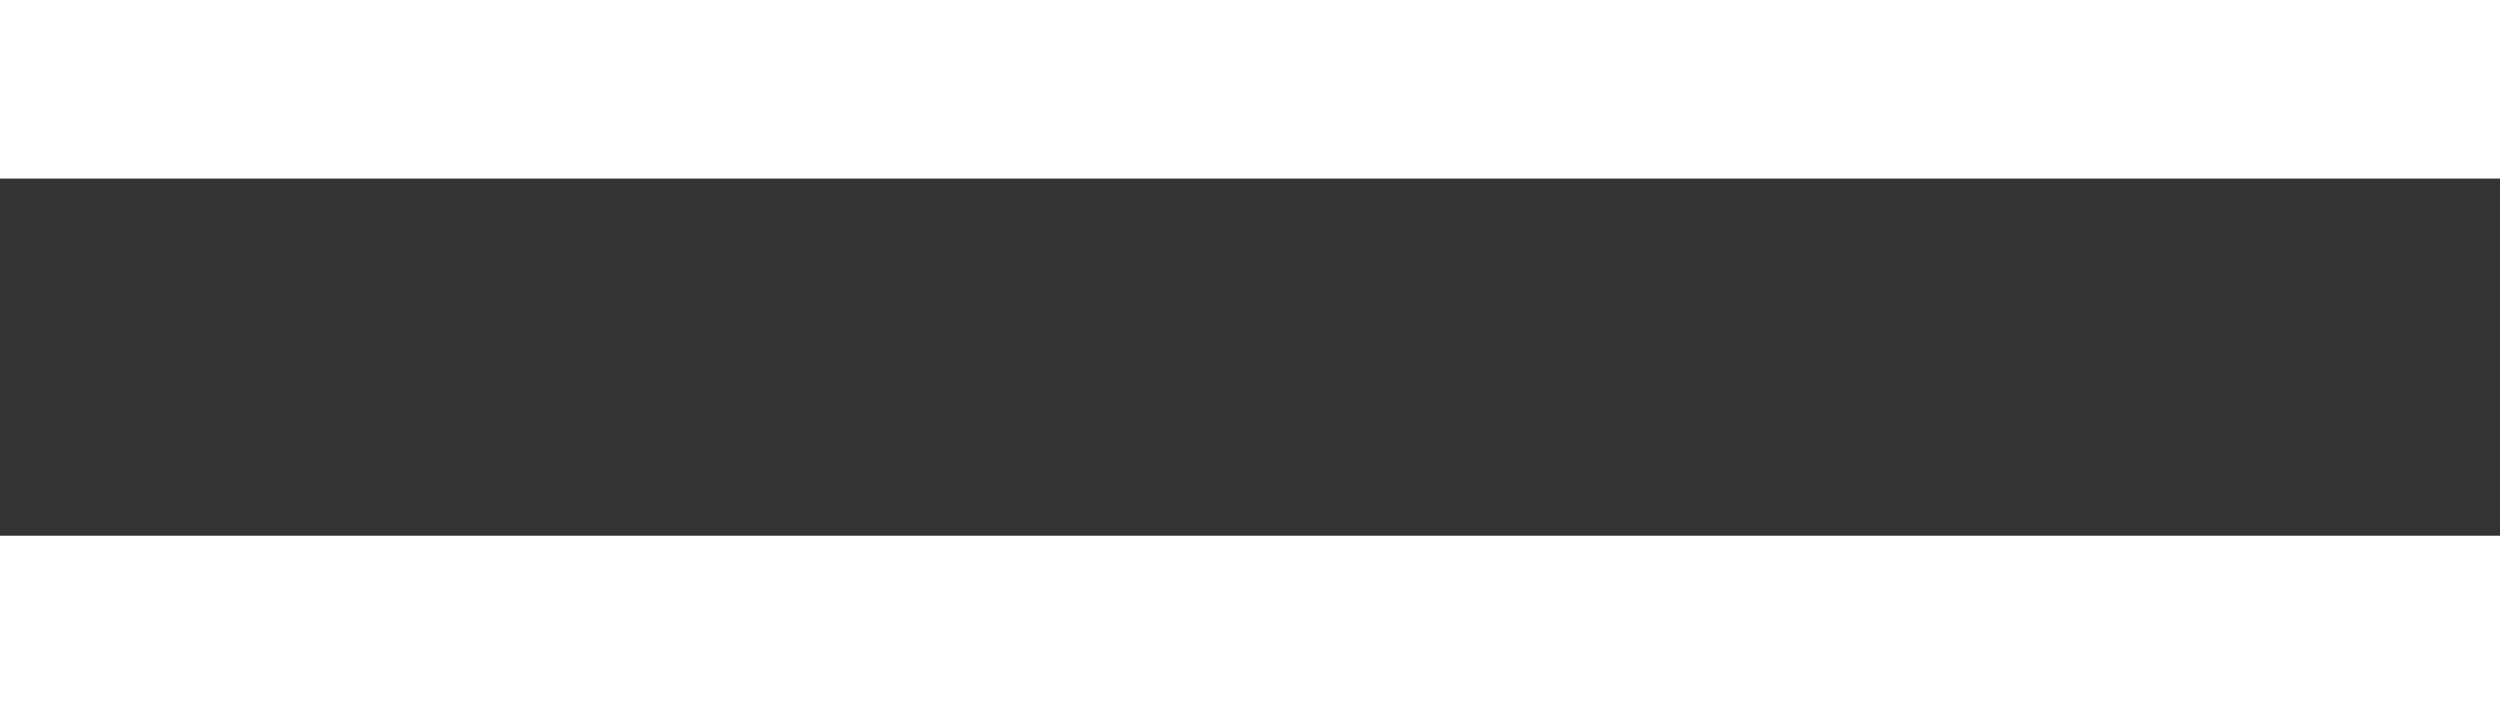
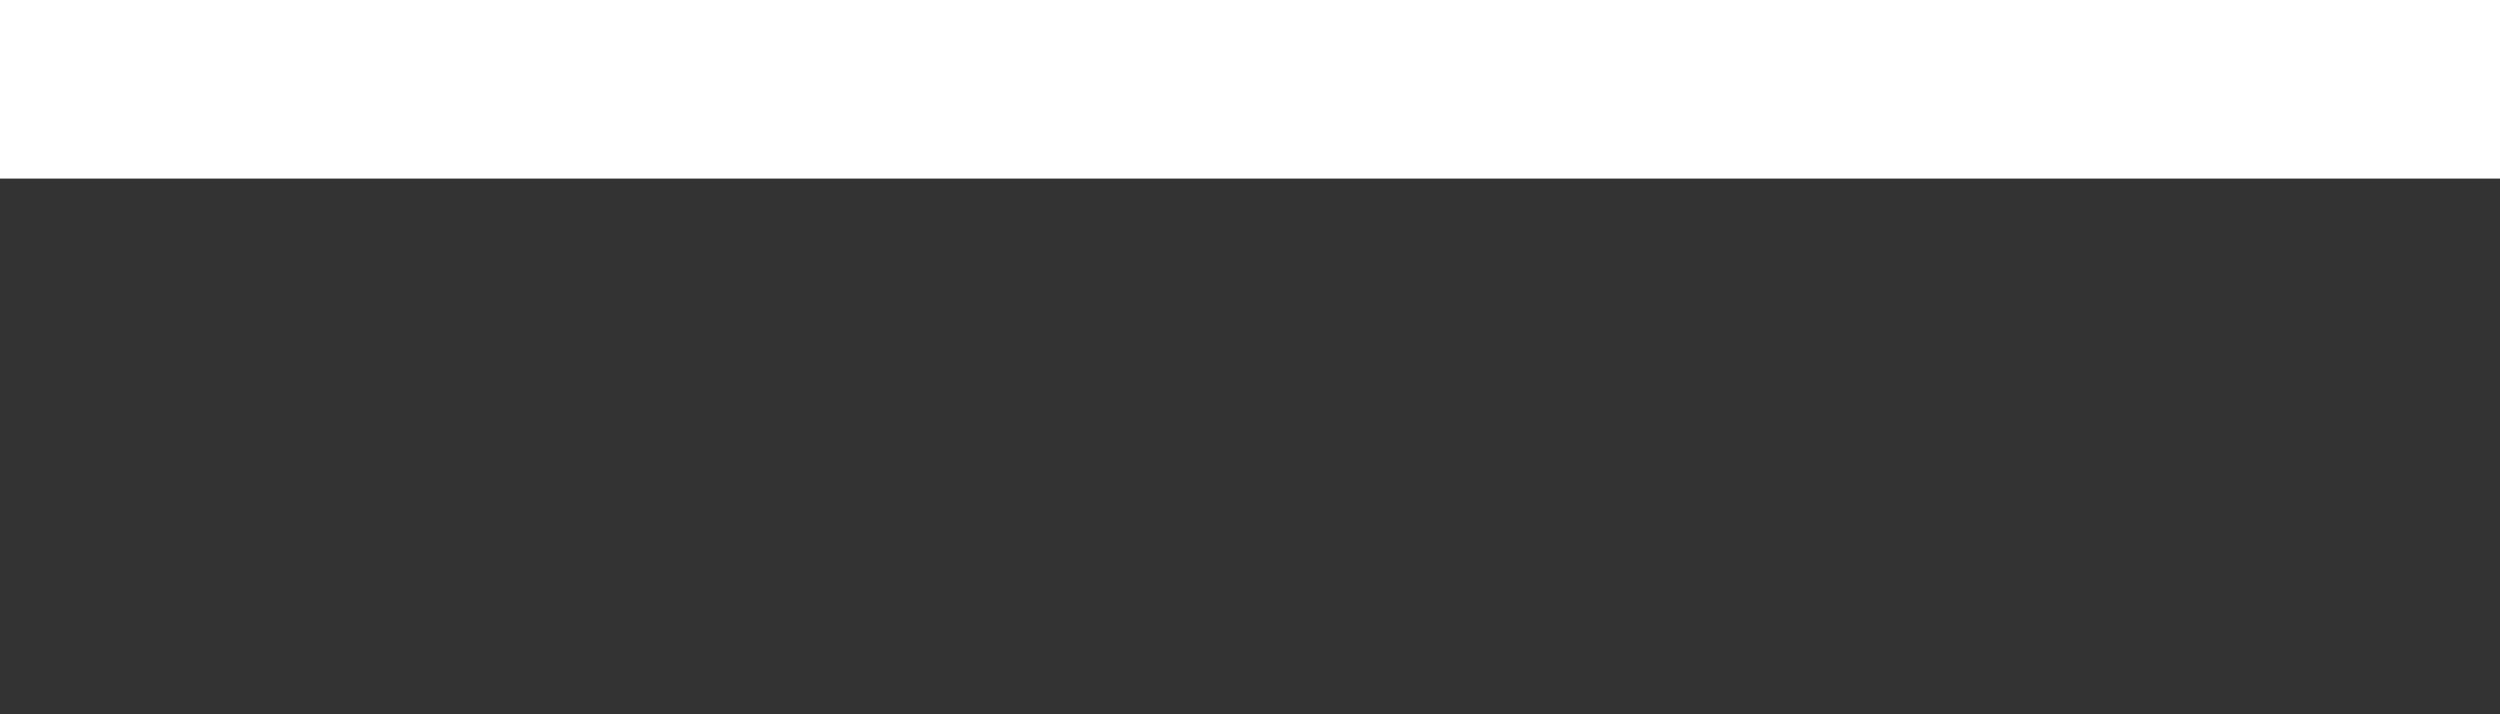
<svg xmlns="http://www.w3.org/2000/svg" width="42" height="12" viewBox="0 0 42 12" fill="none">
  <rect x="0" y="0" width="42" height="12" fill="#333333" stroke="none" />
  <rect width="42" height="3" fill="white" />
-   <rect y="9" width="42" height="3" fill="white" />
</svg>